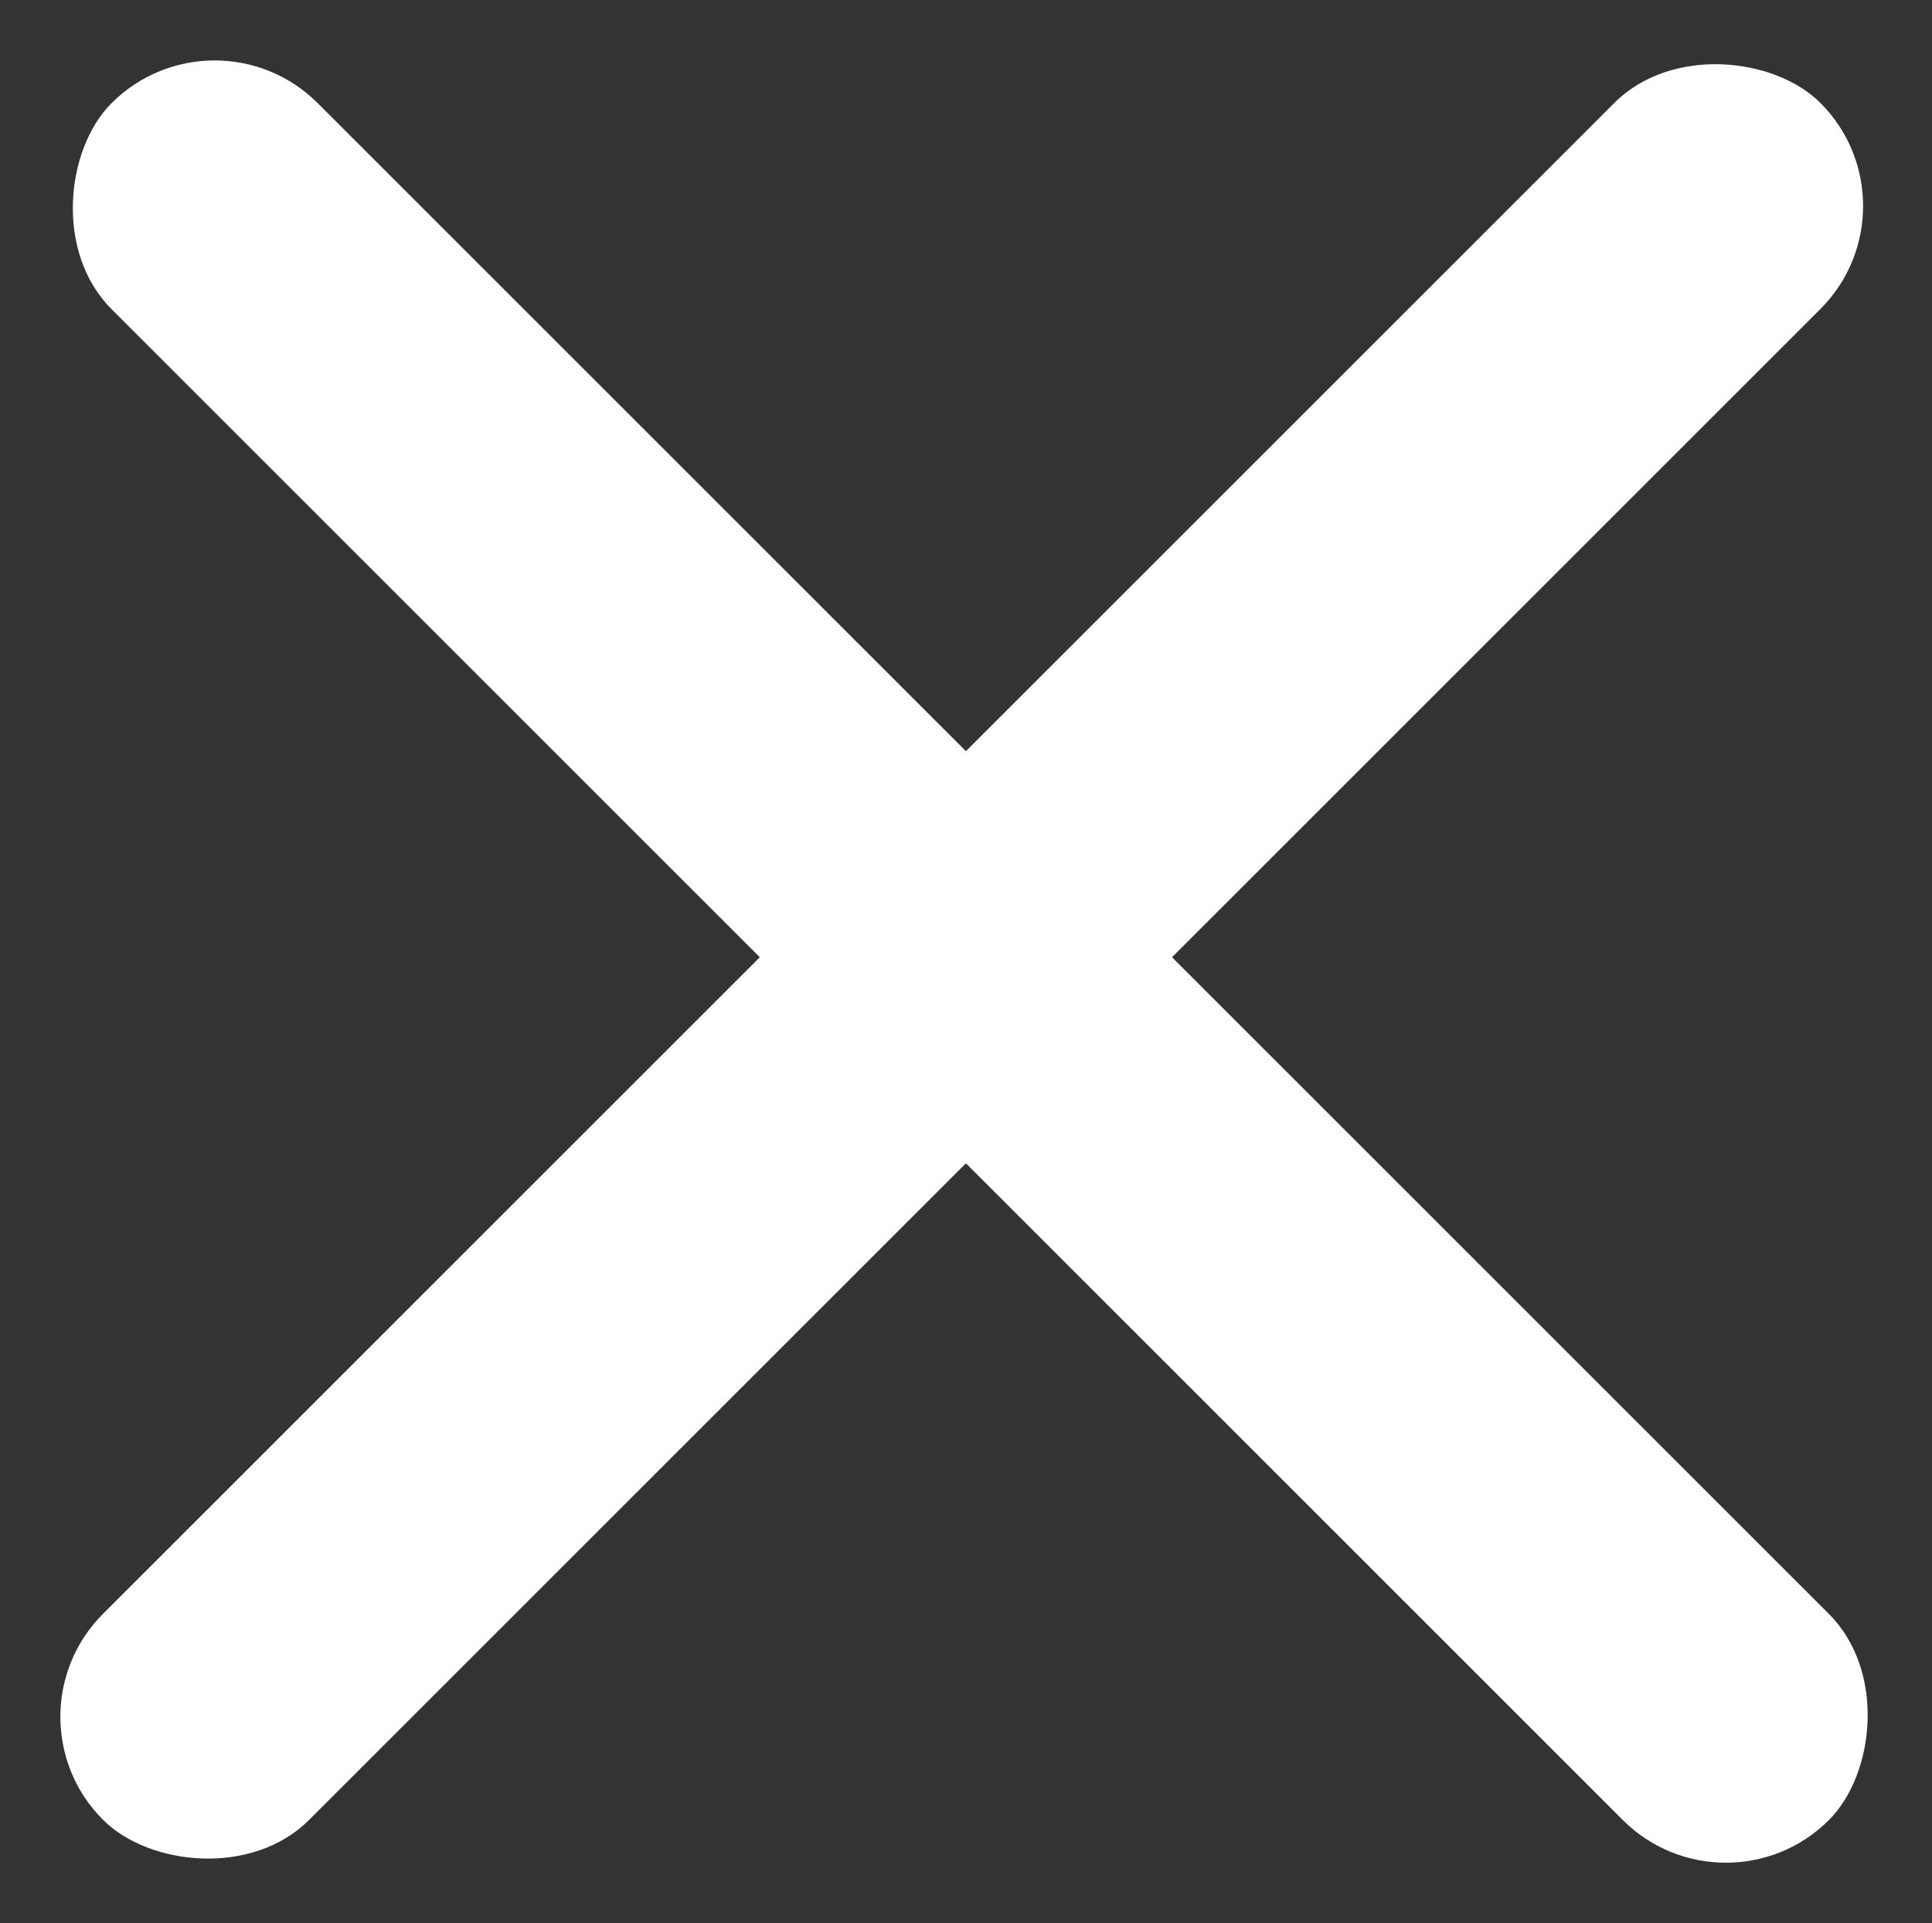
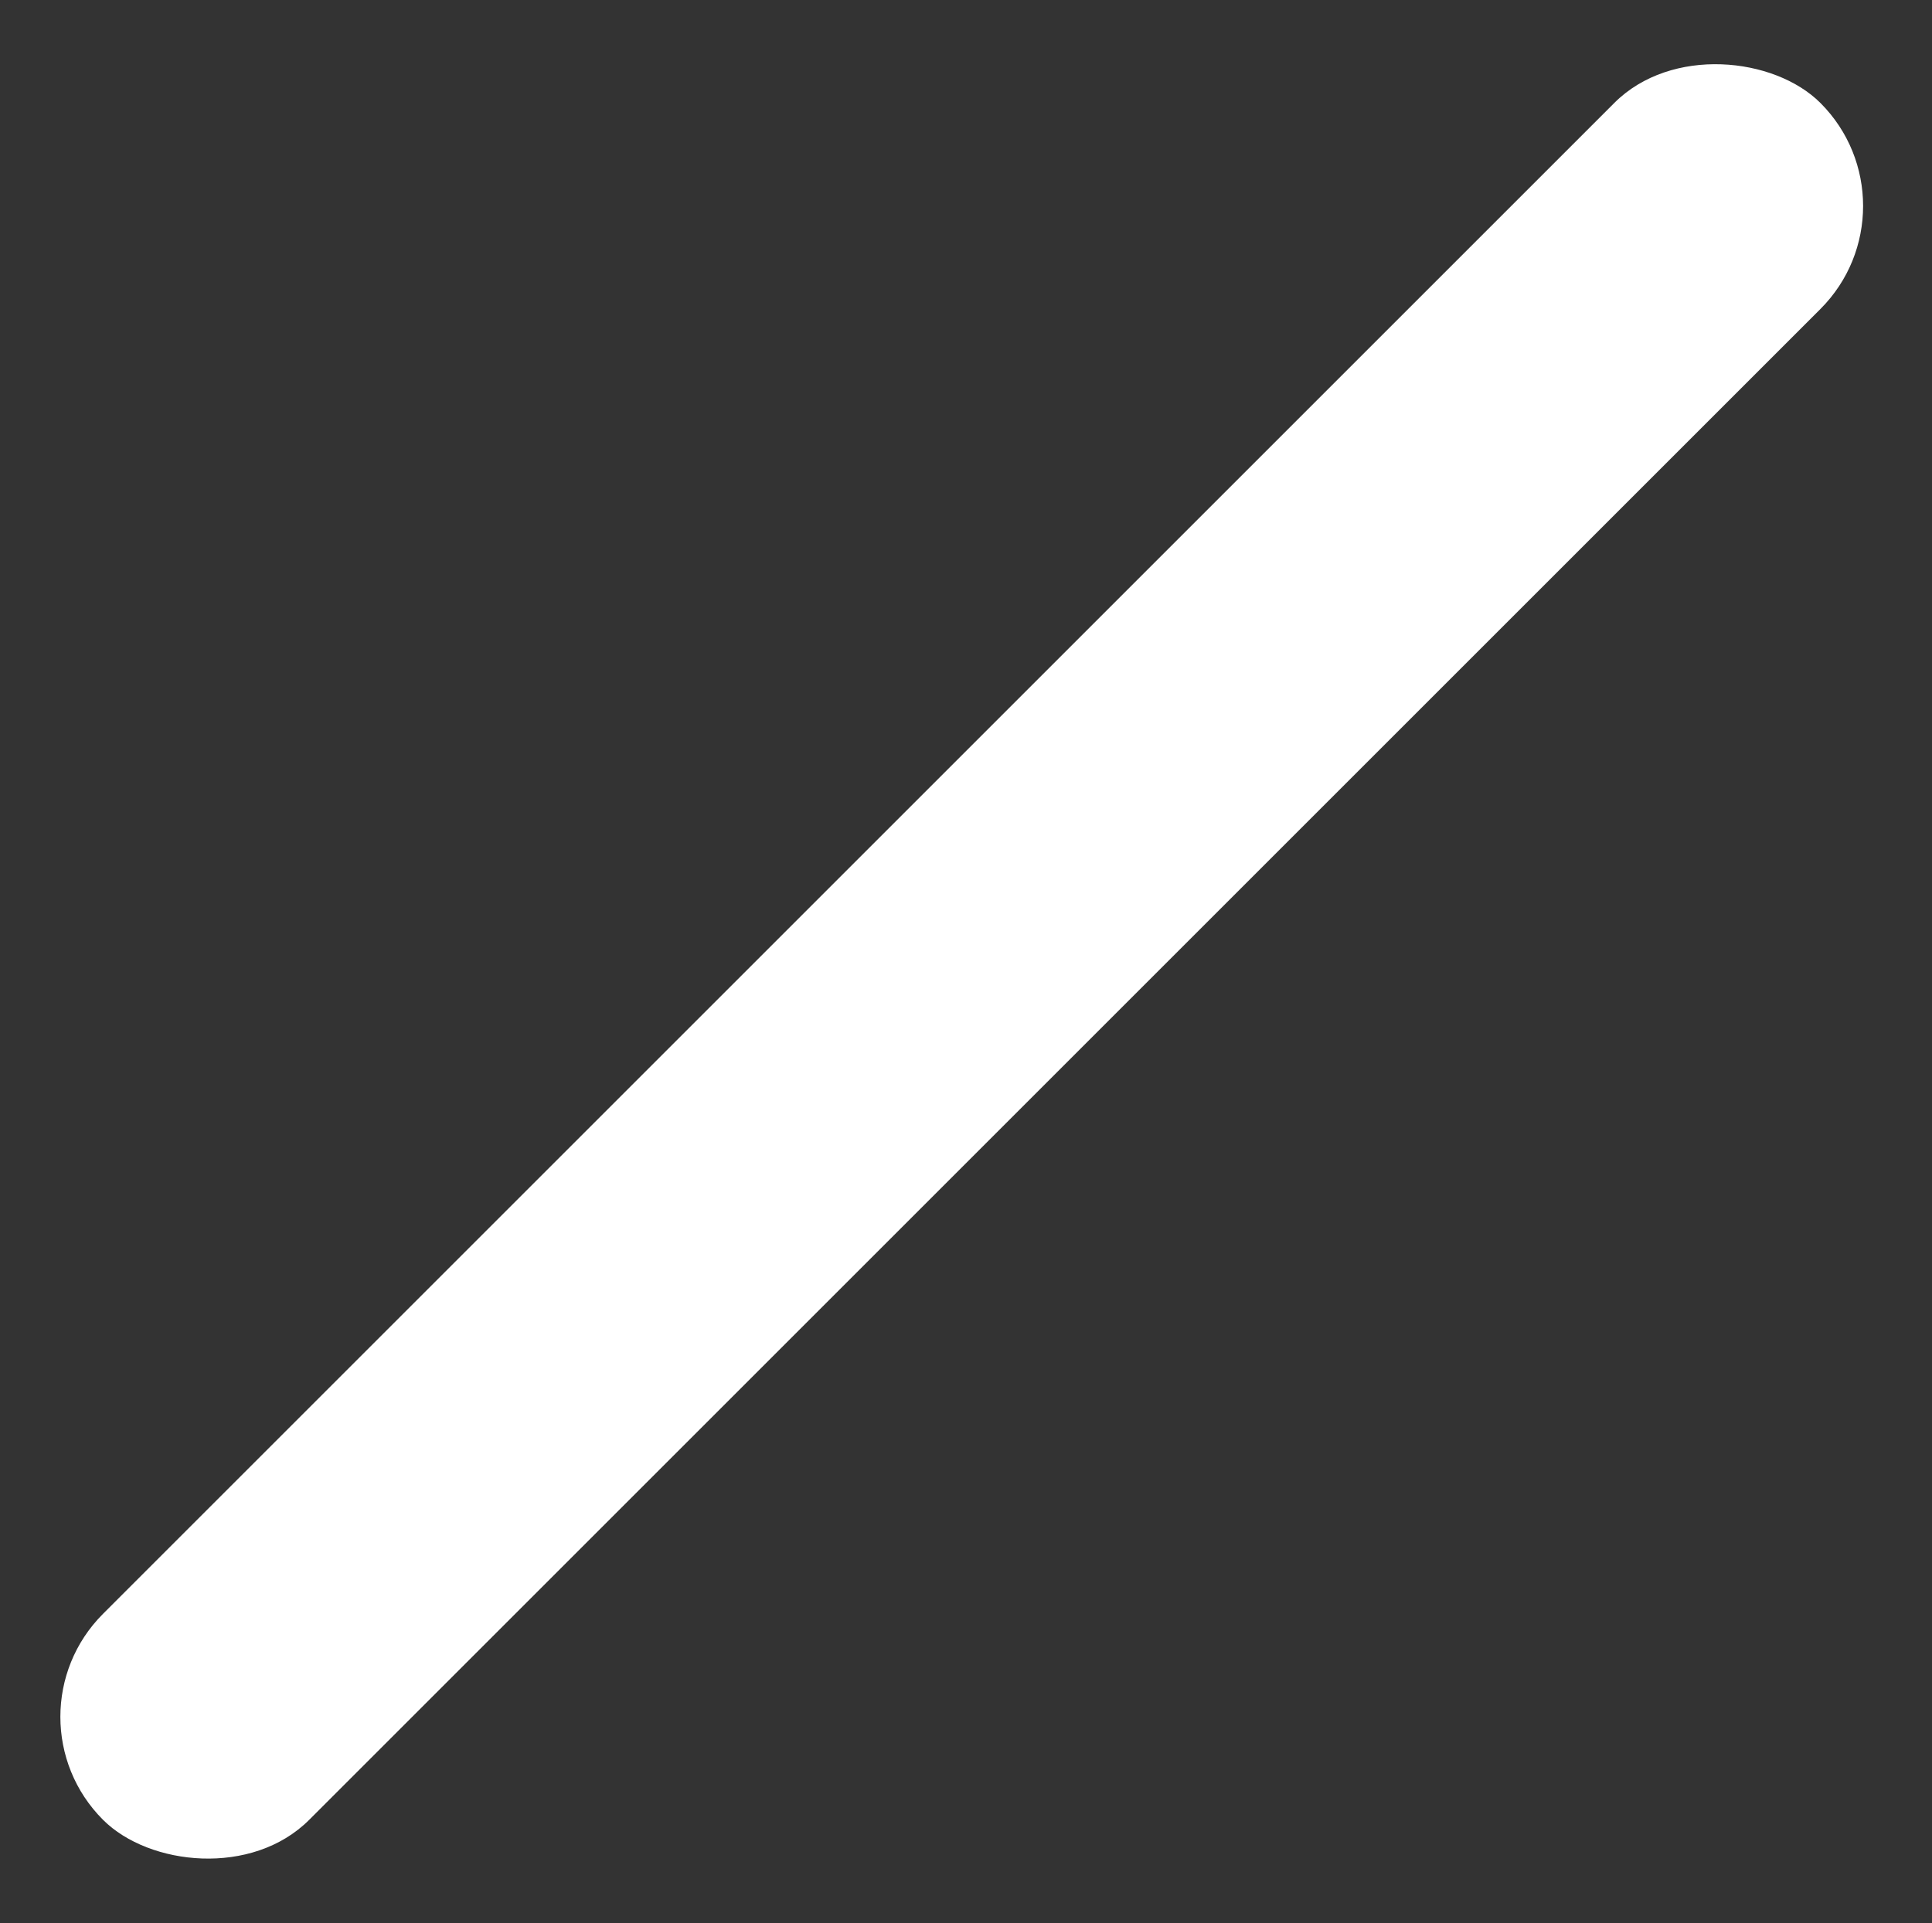
<svg xmlns="http://www.w3.org/2000/svg" width="19.884" height="19.798" viewBox="0 0 19.884 19.798">
  <rect x="0" y="0" width="19.884" height="19.798" fill="#333333" stroke="none" />
  <g transform="translate(-322.636 -67.636)">
    <rect width="24.996" height="3" rx="1.5" transform="translate(322.636 85.31) rotate(-45)" fill="#fff" />
-     <rect width="24.996" height="3" rx="1.5" transform="translate(324.845 67.637) rotate(45)" fill="#fff" />
  </g>
</svg>